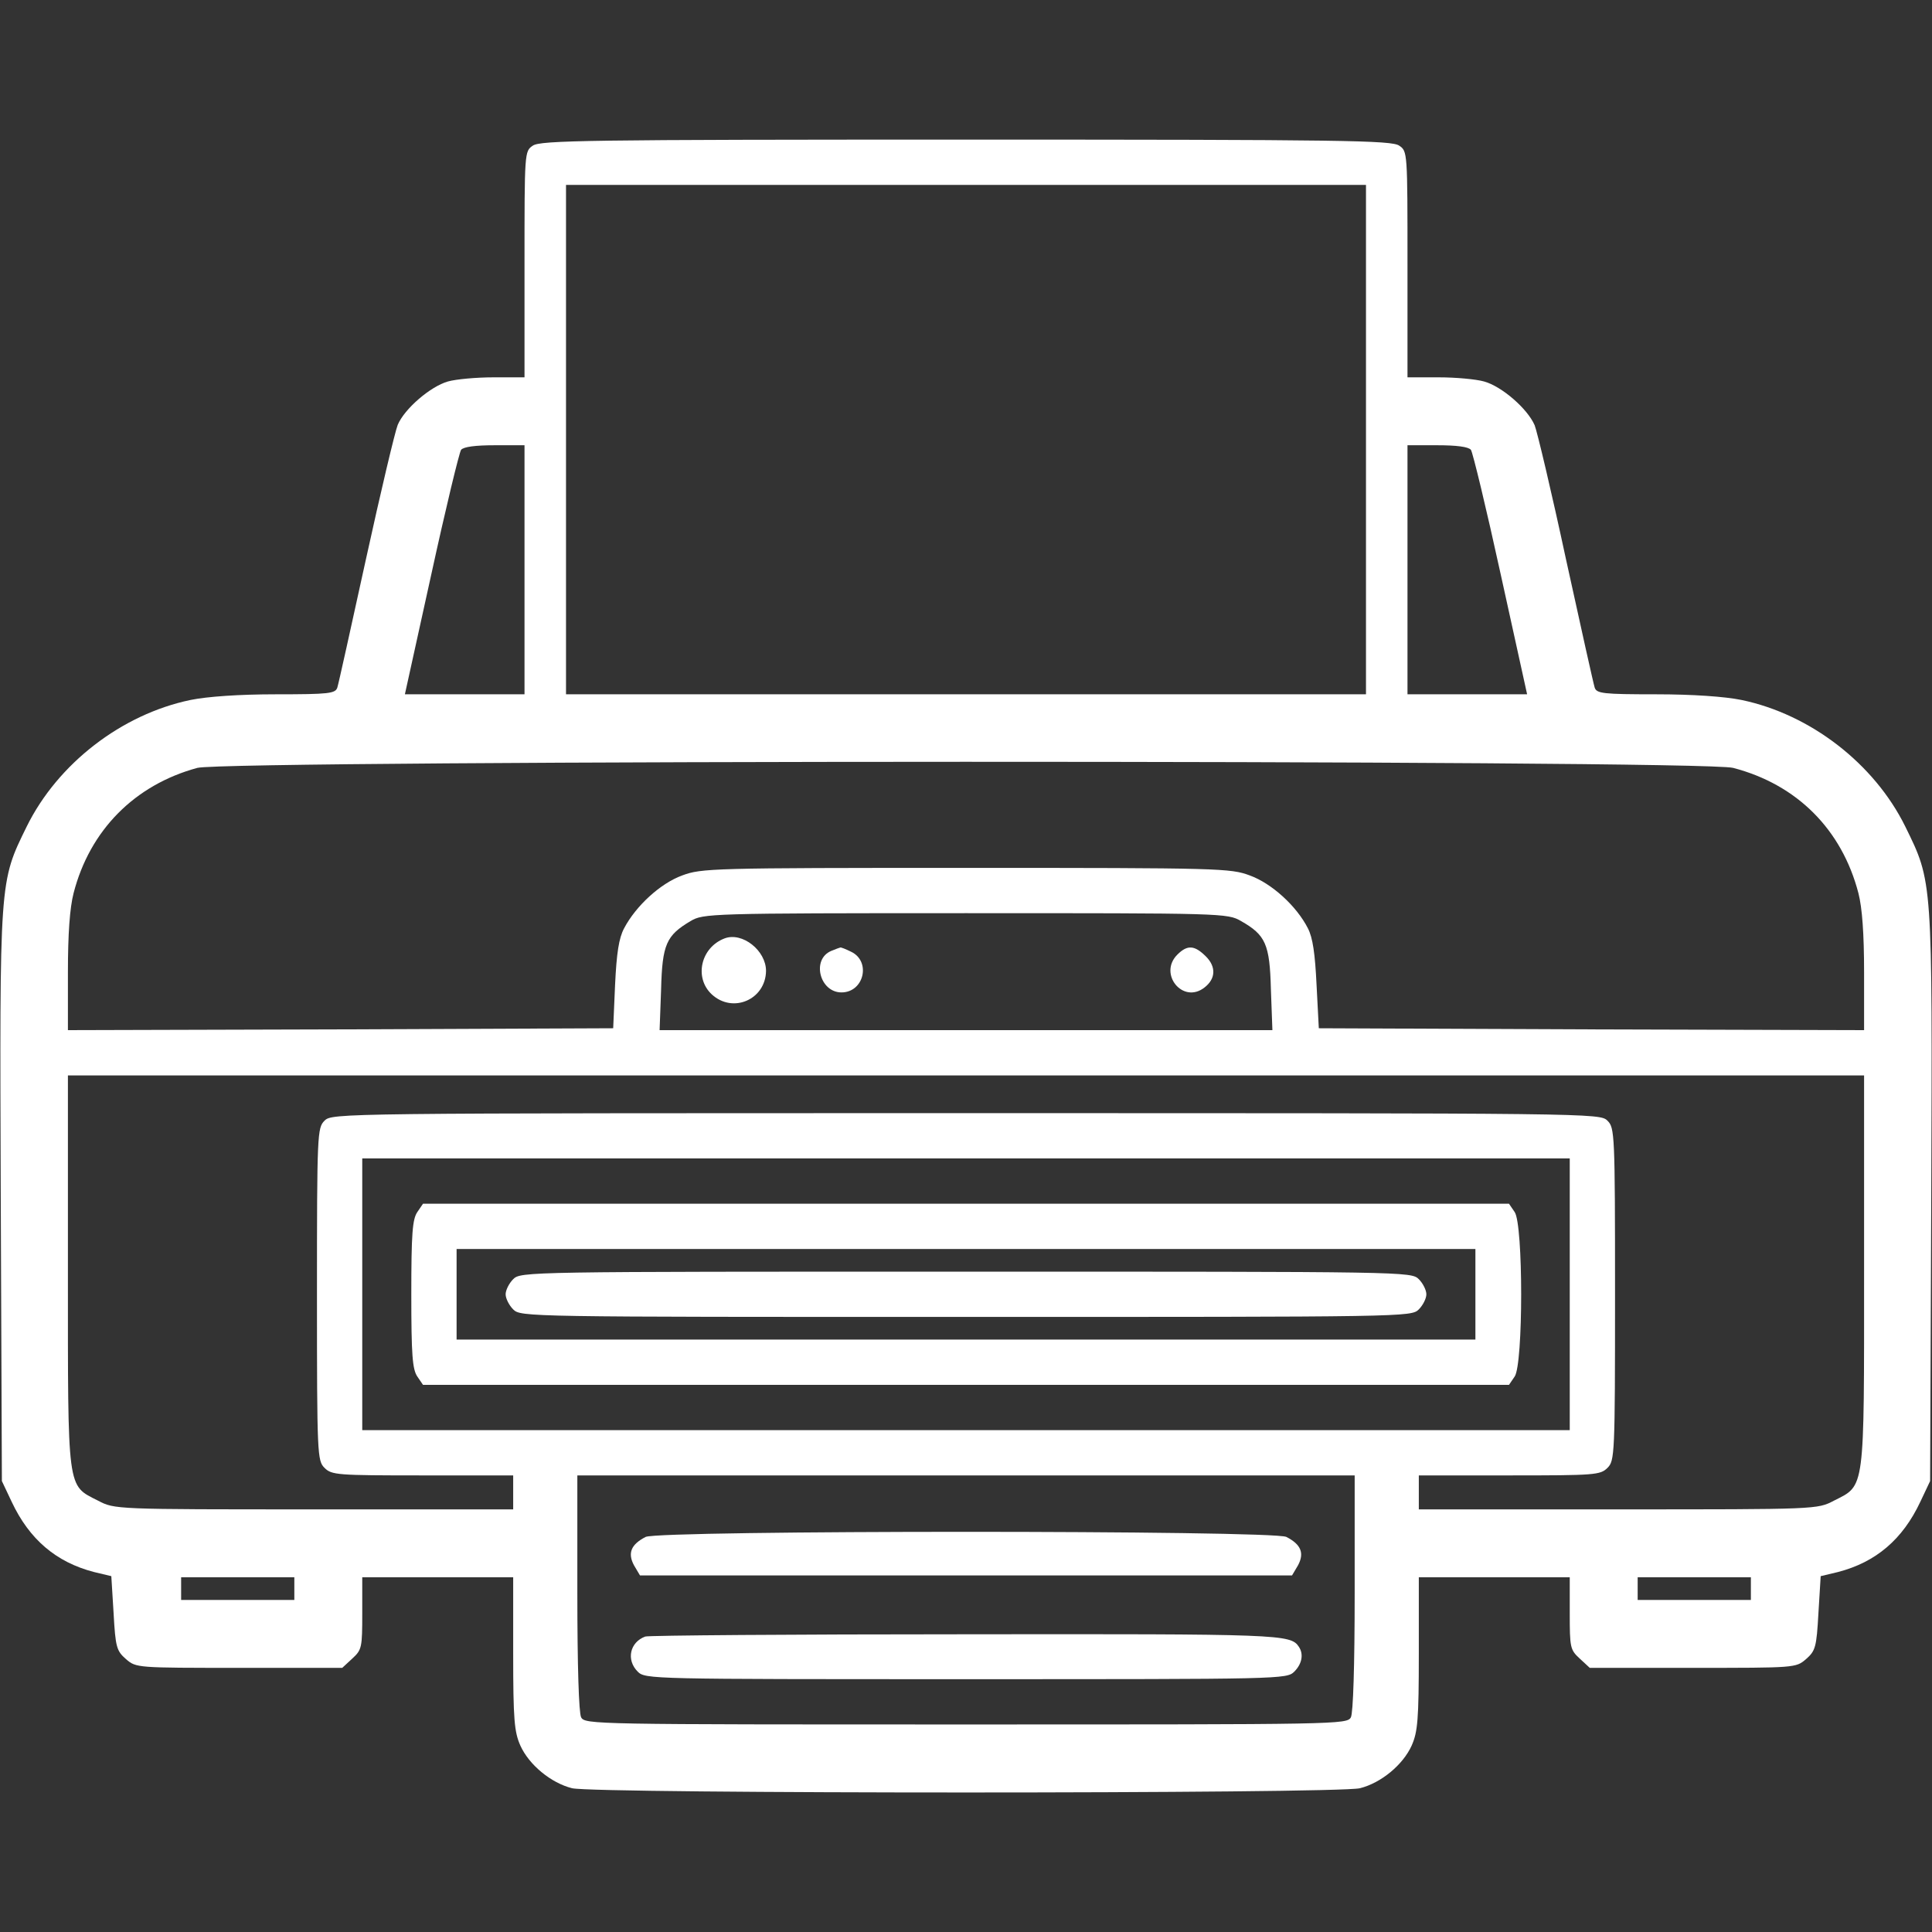
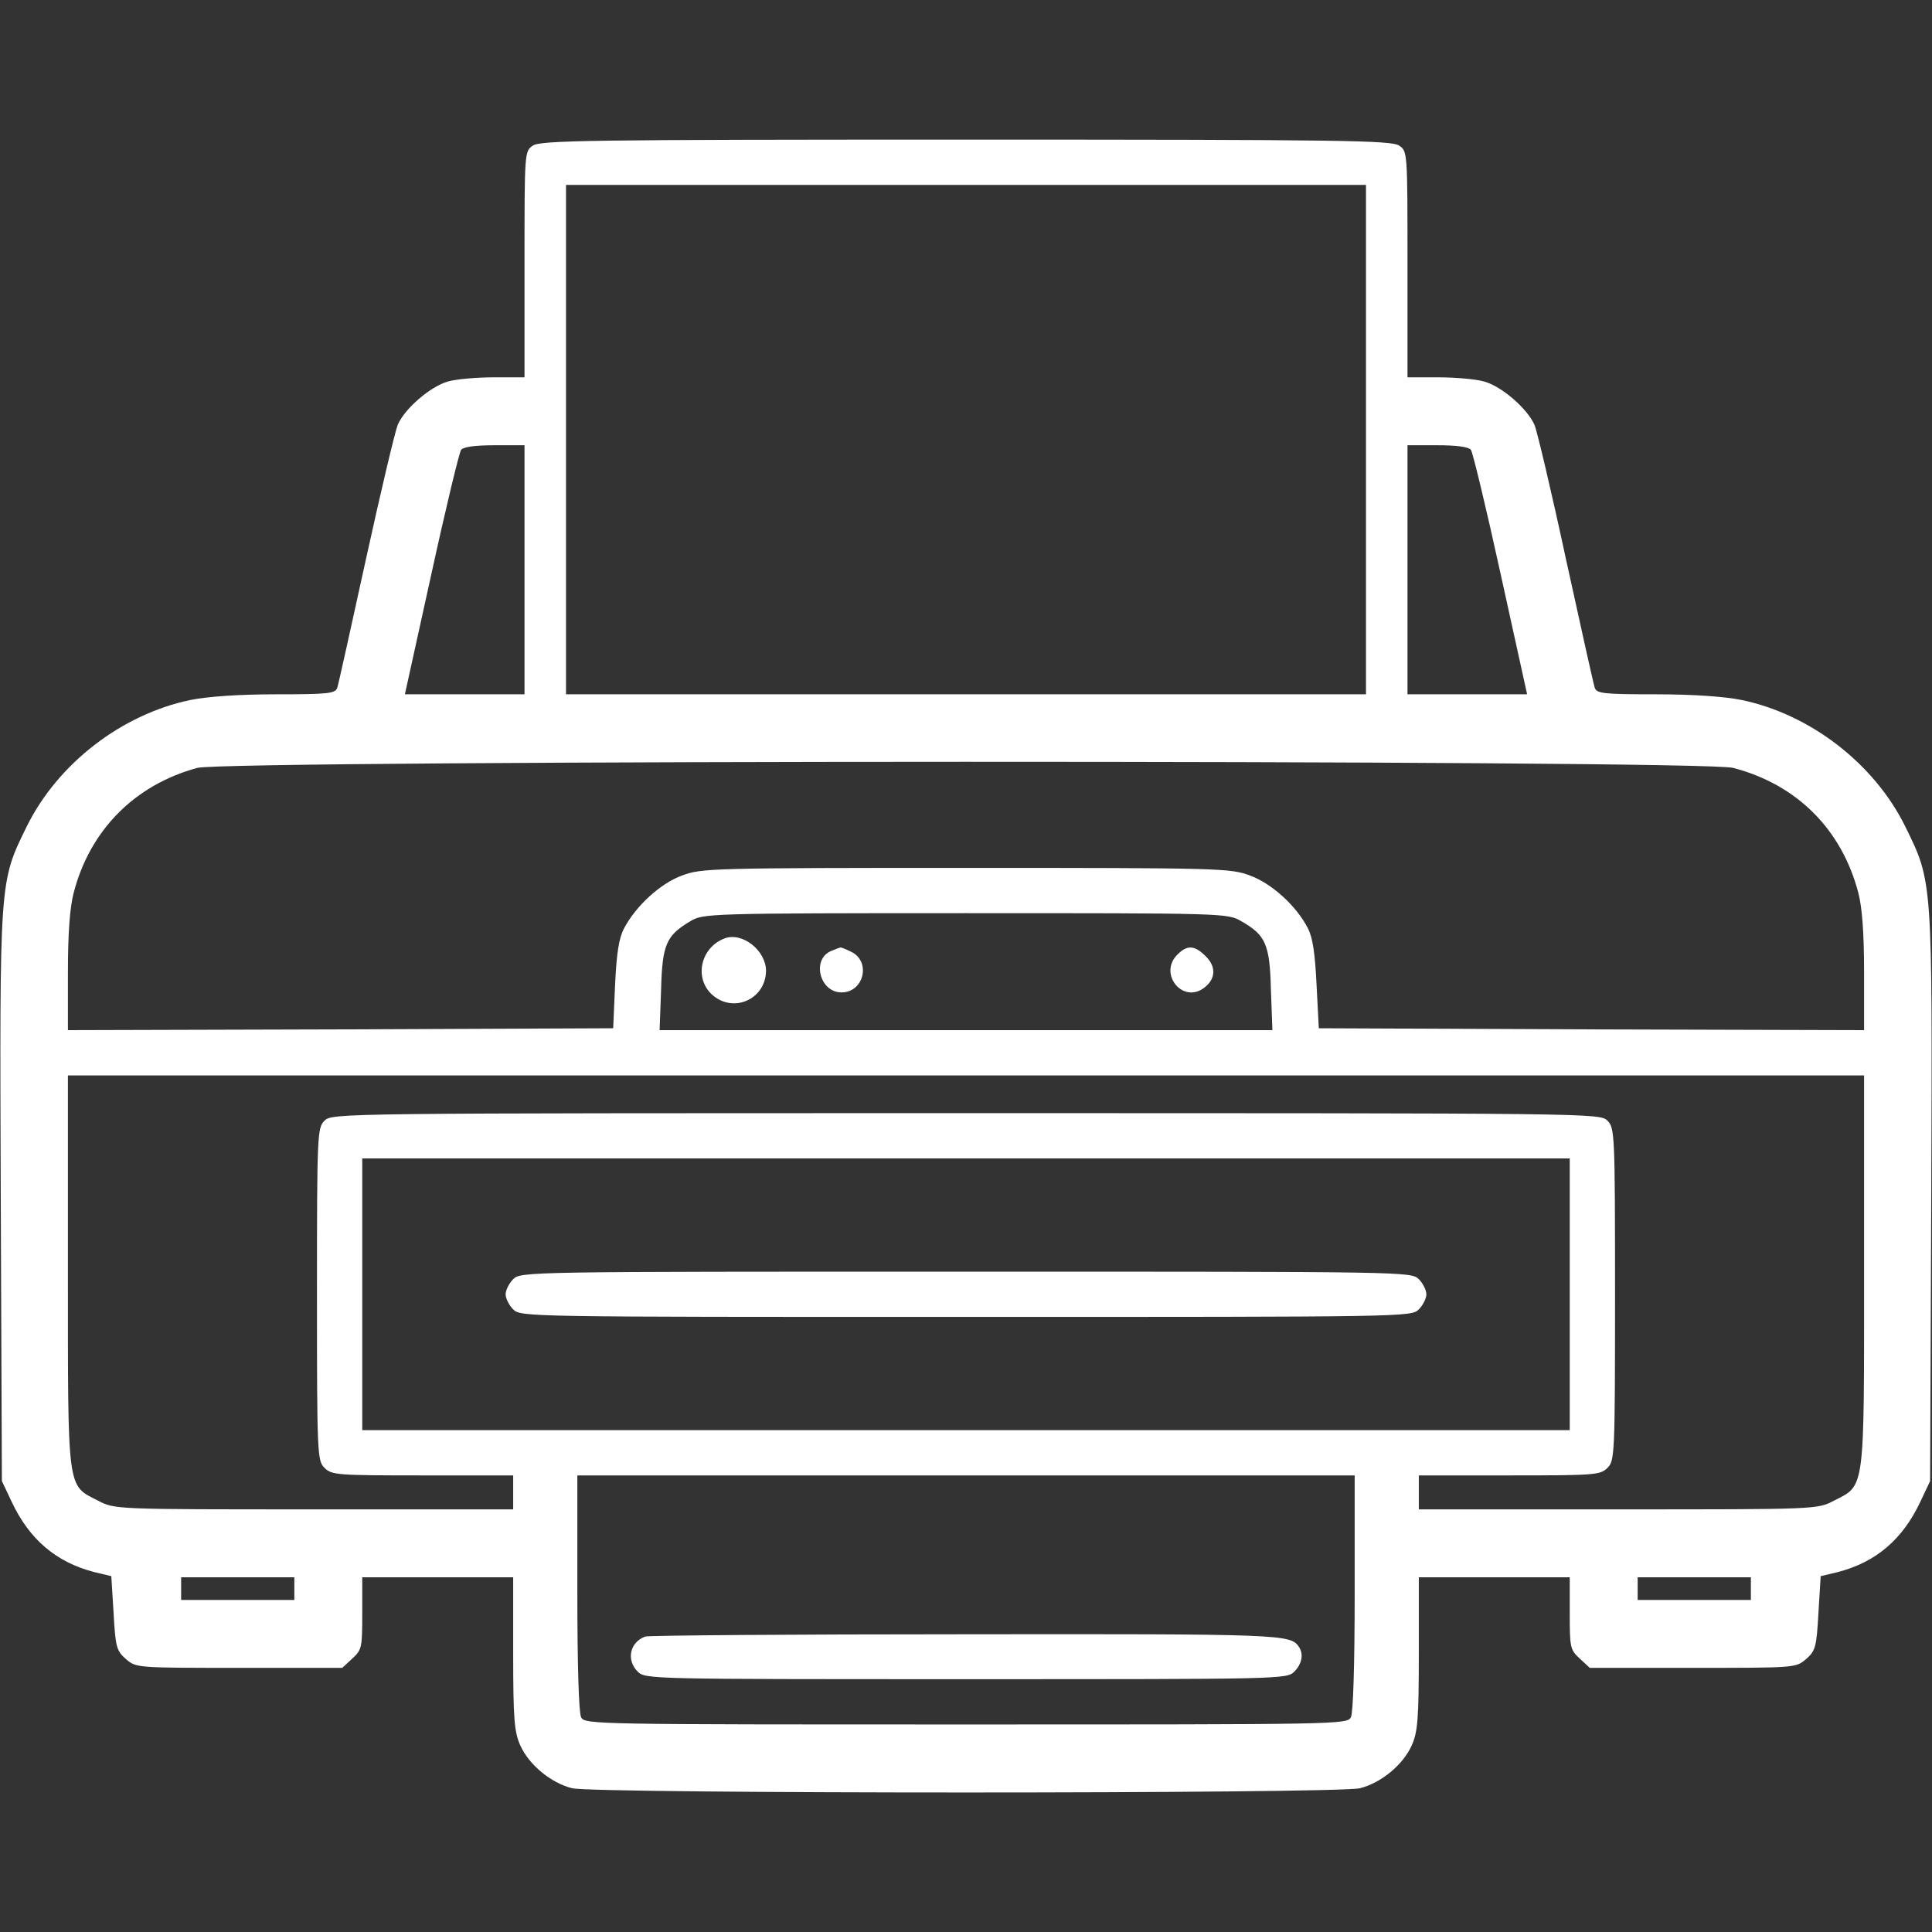
<svg xmlns="http://www.w3.org/2000/svg" width="130" height="130" viewBox="0 0 130 130" fill="none">
  <rect x="0" y="0" width="130" height="130" fill="#333333" stroke="none" />
  <path d="M35.852 9.8C35.293 10.181 35.293 10.207 35.293 17.798V25.39H33.211C32.043 25.39 30.672 25.517 30.139 25.669C28.971 26 27.219 27.498 26.762 28.589C26.584 29.021 25.619 33.084 24.629 37.603C23.639 42.123 22.776 46.033 22.699 46.261C22.572 46.667 22.141 46.718 18.586 46.718C16.072 46.718 13.94 46.871 12.822 47.099C8.176 48.064 3.885 51.39 1.803 55.605C-0.051 59.388 -0.025 59.058 0.051 80.564L0.127 99.658L0.787 101.054C1.981 103.593 3.783 105.117 6.322 105.777L7.49 106.056L7.643 108.544C7.77 110.855 7.846 111.083 8.481 111.642C9.166 112.226 9.192 112.226 16.098 112.226H23.029L23.715 111.591C24.35 111.007 24.375 110.855 24.375 108.544V106.132H29.453H34.531V111.261C34.531 115.73 34.608 116.542 35.014 117.457C35.598 118.751 37.071 119.97 38.492 120.326C40.016 120.707 89.984 120.707 91.508 120.326C92.93 119.97 94.403 118.751 94.987 117.457C95.393 116.542 95.469 115.73 95.469 111.261V106.132H100.547H105.625V108.544C105.625 110.855 105.651 111.007 106.285 111.591L106.971 112.226H113.903C120.809 112.226 120.834 112.226 121.52 111.642C122.154 111.083 122.231 110.855 122.358 108.544L122.51 106.056L123.678 105.777C126.217 105.117 128.02 103.593 129.213 101.054L129.873 99.658L129.949 80.564C130.026 59.058 130.051 59.388 128.197 55.605C126.115 51.39 121.824 48.064 117.178 47.099C116.061 46.871 113.928 46.718 111.414 46.718C107.86 46.718 107.428 46.667 107.301 46.261C107.225 46.033 106.361 42.148 105.371 37.628C104.406 33.134 103.442 29.072 103.264 28.615C102.781 27.498 101.055 26 99.862 25.669C99.328 25.517 97.957 25.39 96.815 25.39H94.707V17.798C94.707 10.207 94.707 10.181 94.149 9.8C93.641 9.445 90.467 9.394 65 9.394C39.533 9.394 36.359 9.445 35.852 9.8ZM91.914 29.58V46.718H65H38.086V29.58V12.441H65H91.914V29.58ZM35.293 38.339V46.718H31.281H27.244L29.022 38.644C29.986 34.226 30.901 30.443 31.027 30.265C31.205 30.062 31.992 29.96 33.287 29.96H35.293V38.339ZM98.973 30.265C99.1 30.443 100.014 34.226 100.979 38.644L102.756 46.718H98.719H94.707V38.339V29.96H96.713C98.008 29.96 98.795 30.062 98.973 30.265ZM116.619 51.669C120.91 52.787 123.932 55.808 125.049 60.099C125.303 61.089 125.43 62.816 125.43 65.431V69.316L107.098 69.265L88.74 69.189L88.588 66.269C88.487 64.162 88.334 63.095 88.004 62.461C87.242 60.962 85.567 59.439 84.094 58.906C82.799 58.423 82.113 58.398 65 58.398C47.887 58.398 47.201 58.423 45.906 58.906C44.434 59.439 42.783 60.962 41.996 62.461C41.641 63.121 41.488 64.136 41.387 66.269L41.26 69.189L22.928 69.265L4.57 69.316V65.431C4.57 62.816 4.697 61.089 4.951 60.099C6.043 55.859 9.065 52.812 13.279 51.669C15.336 51.136 114.486 51.111 116.619 51.669ZM83.51 61.978C85.16 62.917 85.44 63.527 85.516 66.574L85.617 69.316H65H44.383L44.484 66.574C44.561 63.527 44.84 62.943 46.465 61.978C47.328 61.47 47.658 61.445 64.975 61.445C82.317 61.445 82.596 61.445 83.51 61.978ZM125.43 85.515C125.43 100.445 125.506 99.912 123.399 100.978C122.281 101.562 122.281 101.562 108.875 101.562H95.469V100.419V99.277H101.563C107.326 99.277 107.682 99.251 108.164 98.769C108.647 98.287 108.672 97.931 108.672 87.089C108.672 76.248 108.647 75.892 108.164 75.41C107.656 74.902 107.326 74.902 65 74.902C22.674 74.902 22.344 74.902 21.836 75.41C21.354 75.892 21.328 76.248 21.328 87.089C21.328 97.931 21.354 98.287 21.836 98.769C22.319 99.251 22.674 99.277 28.438 99.277H34.531V100.419V101.562H21.125C7.719 101.562 7.719 101.562 6.602 100.978C4.494 99.912 4.57 100.445 4.57 85.515V72.363H65H125.43V85.515ZM105.625 87.089V96.23H65H24.375V87.089V77.949H65H105.625V87.089ZM91.153 107.173C91.153 112.125 91.051 115.248 90.899 115.552C90.645 116.035 90.086 116.035 65 116.035C39.914 116.035 39.356 116.035 39.102 115.552C38.949 115.248 38.848 112.125 38.848 107.173V99.277H65H91.153V107.173ZM19.805 106.894V107.656H15.996H12.188V106.894V106.132H15.996H19.805V106.894ZM117.813 106.894V107.656H114.004H110.195V106.894V106.132H114.004H117.813V106.894Z" fill="white" />
  <path d="M48.751 63.145C47.151 63.755 46.694 65.786 47.887 66.903C49.309 68.223 51.518 67.258 51.544 65.329C51.544 63.958 49.944 62.688 48.751 63.145Z" fill="white" />
  <path d="M55.935 63.984C54.59 64.543 55.148 66.777 56.621 66.777C58.144 66.777 58.627 64.67 57.256 64.035C56.9 63.857 56.57 63.73 56.545 63.756C56.519 63.756 56.24 63.857 55.935 63.984Z" fill="white" />
  <path d="M79.219 64.237C77.924 65.532 79.6 67.588 81.047 66.446C81.809 65.862 81.834 65.049 81.149 64.364C80.387 63.602 79.905 63.551 79.219 64.237Z" fill="white" />
-   <path d="M28.082 81.555C27.752 82.037 27.676 83.002 27.676 87.09C27.676 91.178 27.752 92.143 28.082 92.625L28.463 93.184H65H101.537L101.918 92.625C102.502 91.787 102.502 82.393 101.918 81.555L101.537 80.996H65H28.463L28.082 81.555ZM99.277 87.09V90.137H65H30.723V87.09V84.043H65H99.277V87.09Z" fill="white" />
  <path d="M34.531 86.074C34.252 86.353 34.023 86.811 34.023 87.09C34.023 87.369 34.252 87.826 34.531 88.106C35.039 88.613 35.369 88.613 65 88.613C94.631 88.613 94.961 88.613 95.469 88.106C95.748 87.826 95.977 87.369 95.977 87.09C95.977 86.811 95.748 86.353 95.469 86.074C94.961 85.566 94.631 85.566 65 85.566C35.369 85.566 35.039 85.566 34.531 86.074Z" fill="white" />
-   <path d="M43.444 103.416C42.453 103.924 42.225 104.508 42.657 105.32L43.063 106.006H65H86.938L87.344 105.32C87.776 104.508 87.547 103.924 86.557 103.416C85.668 102.959 44.332 102.959 43.444 103.416Z" fill="white" />
  <path d="M43.418 110.119C42.377 110.5 42.123 111.693 42.91 112.48C43.418 112.988 43.748 112.988 65 112.988C86.252 112.988 86.582 112.988 87.09 112.48C87.623 111.947 87.725 111.287 87.395 110.805C86.836 109.967 86.227 109.941 64.949 109.967C53.321 109.967 43.621 110.043 43.418 110.119Z" fill="white" />
</svg>